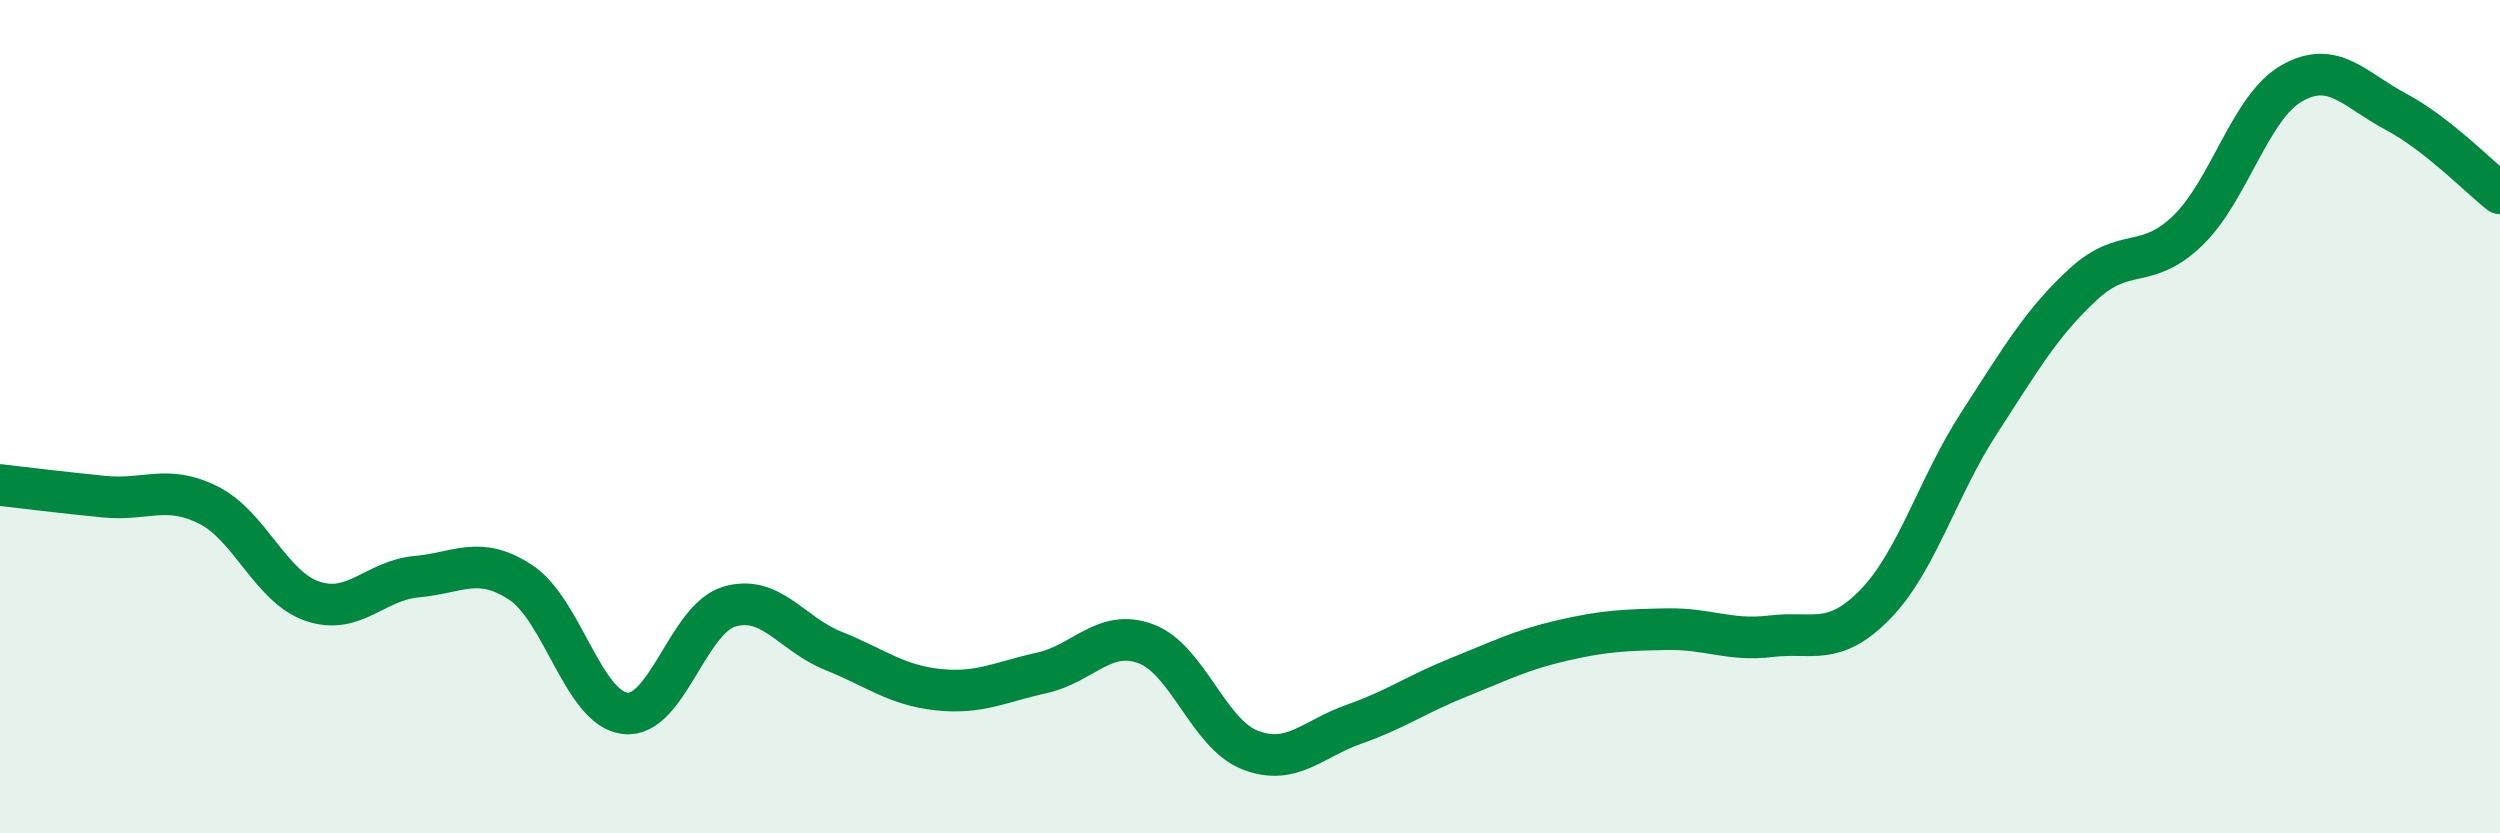
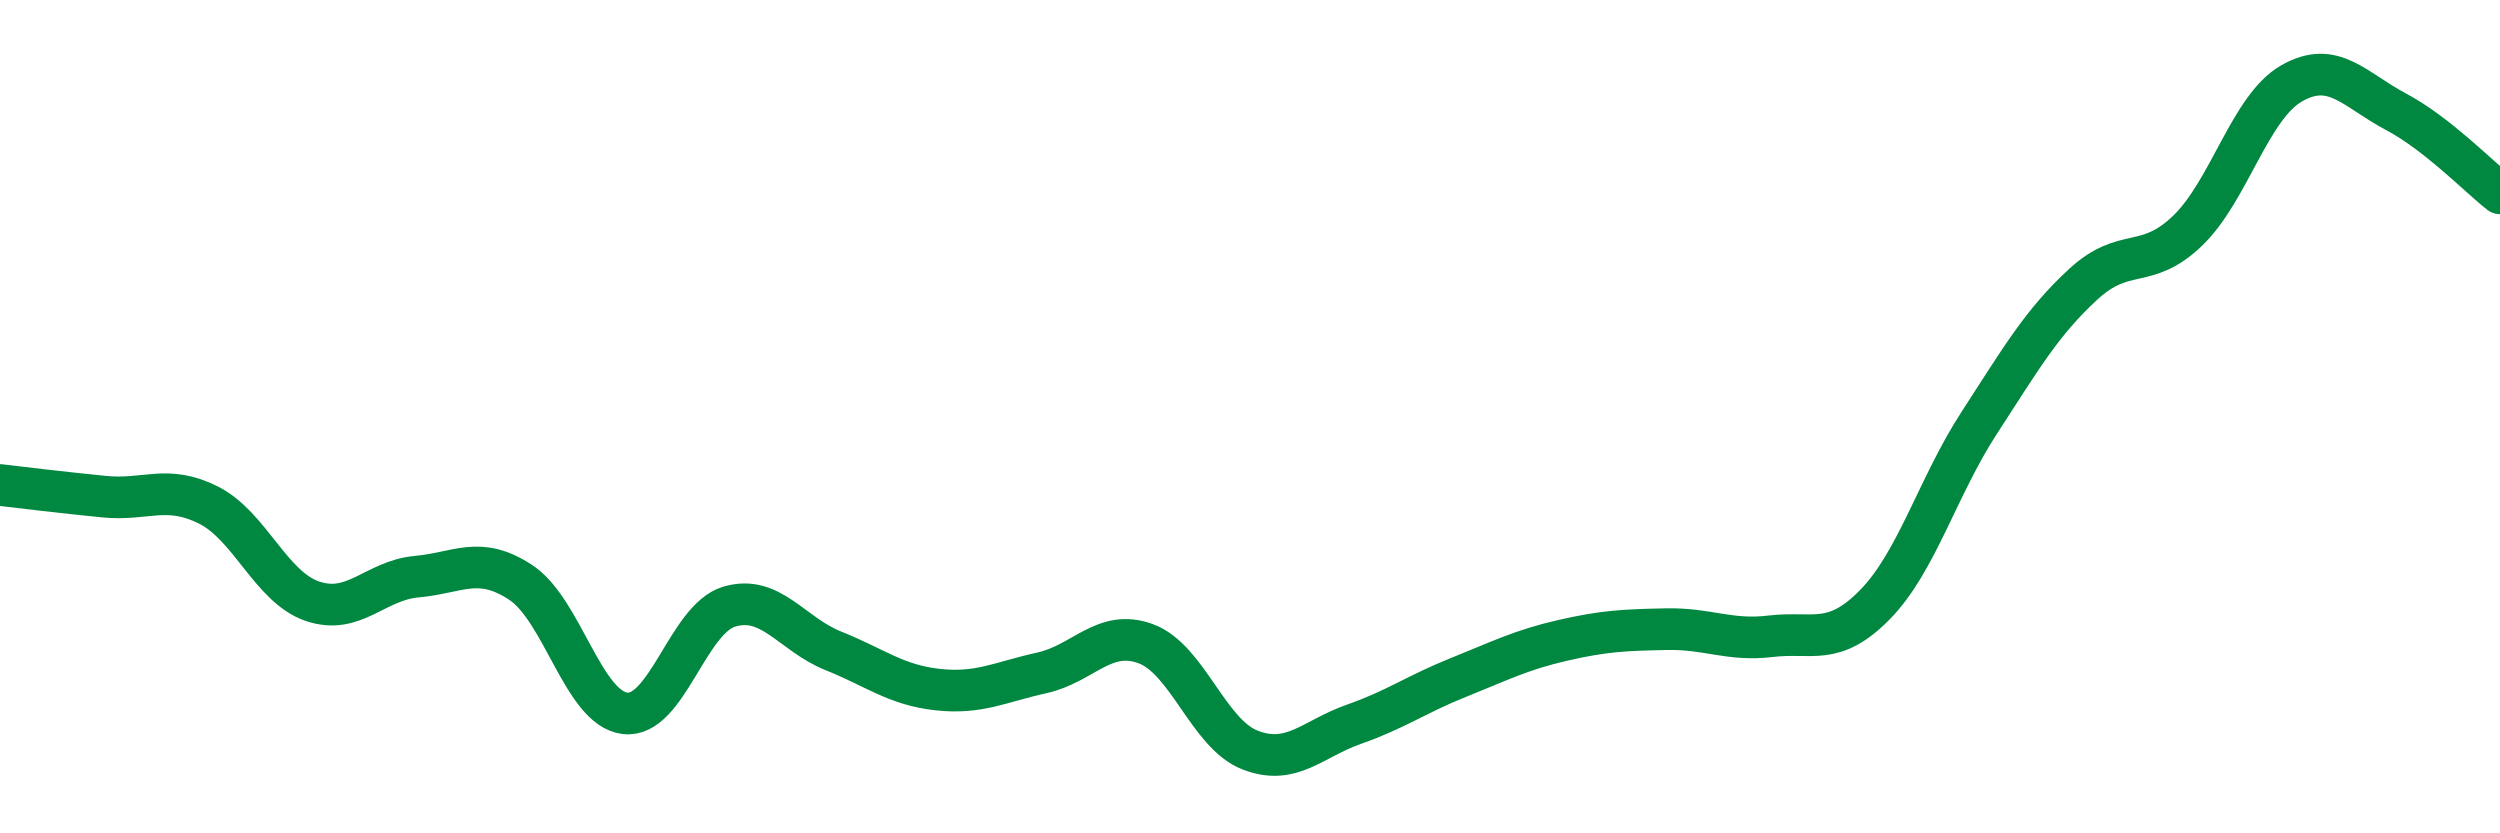
<svg xmlns="http://www.w3.org/2000/svg" width="60" height="20" viewBox="0 0 60 20">
-   <path d="M 0,11.64 C 0.5,11.7 1.5,11.82 2.5,11.92 C 3.5,12.02 4,11.62 5,12.12 C 6,12.62 6.5,14.09 7.5,14.43 C 8.5,14.77 9,13.93 10,13.84 C 11,13.75 11.5,13.32 12.5,13.98 C 13.5,14.64 14,17 15,17.12 C 16,17.24 16.5,14.86 17.5,14.56 C 18.5,14.26 19,15.22 20,15.62 C 21,16.02 21.5,16.44 22.5,16.55 C 23.5,16.66 24,16.37 25,16.15 C 26,15.93 26.5,15.08 27.5,15.45 C 28.5,15.82 29,17.61 30,18 C 31,18.39 31.5,17.73 32.5,17.38 C 33.5,17.03 34,16.66 35,16.26 C 36,15.86 36.5,15.6 37.5,15.37 C 38.5,15.14 39,15.12 40,15.1 C 41,15.08 41.5,15.39 42.5,15.27 C 43.5,15.15 44,15.53 45,14.51 C 46,13.49 46.5,11.69 47.5,10.15 C 48.5,8.61 49,7.74 50,6.82 C 51,5.9 51.5,6.5 52.5,5.54 C 53.5,4.58 54,2.57 55,2 C 56,1.43 56.5,2.15 57.5,2.68 C 58.5,3.21 59.5,4.25 60,4.64L60 20L0 20Z" fill="#008740" opacity="0.1" stroke-linecap="round" stroke-linejoin="round" />
  <path d="M 0,11.64 C 0.5,11.7 1.5,11.82 2.5,11.92 C 3.5,12.02 4,11.62 5,12.12 C 6,12.62 6.5,14.09 7.5,14.43 C 8.5,14.77 9,13.93 10,13.84 C 11,13.75 11.5,13.32 12.5,13.98 C 13.5,14.64 14,17 15,17.12 C 16,17.24 16.5,14.86 17.5,14.56 C 18.5,14.26 19,15.22 20,15.62 C 21,16.02 21.5,16.44 22.5,16.55 C 23.5,16.66 24,16.37 25,16.15 C 26,15.93 26.5,15.08 27.5,15.45 C 28.5,15.82 29,17.61 30,18 C 31,18.39 31.5,17.73 32.5,17.38 C 33.5,17.03 34,16.66 35,16.26 C 36,15.86 36.5,15.6 37.5,15.37 C 38.5,15.14 39,15.12 40,15.1 C 41,15.08 41.5,15.39 42.5,15.27 C 43.5,15.15 44,15.53 45,14.51 C 46,13.49 46.5,11.69 47.5,10.15 C 48.5,8.61 49,7.74 50,6.82 C 51,5.9 51.5,6.5 52.5,5.54 C 53.5,4.58 54,2.57 55,2 C 56,1.43 56.5,2.15 57.5,2.68 C 58.5,3.21 59.5,4.25 60,4.64" stroke="#008740" stroke-width="1" fill="none" stroke-linecap="round" stroke-linejoin="round" />
</svg>